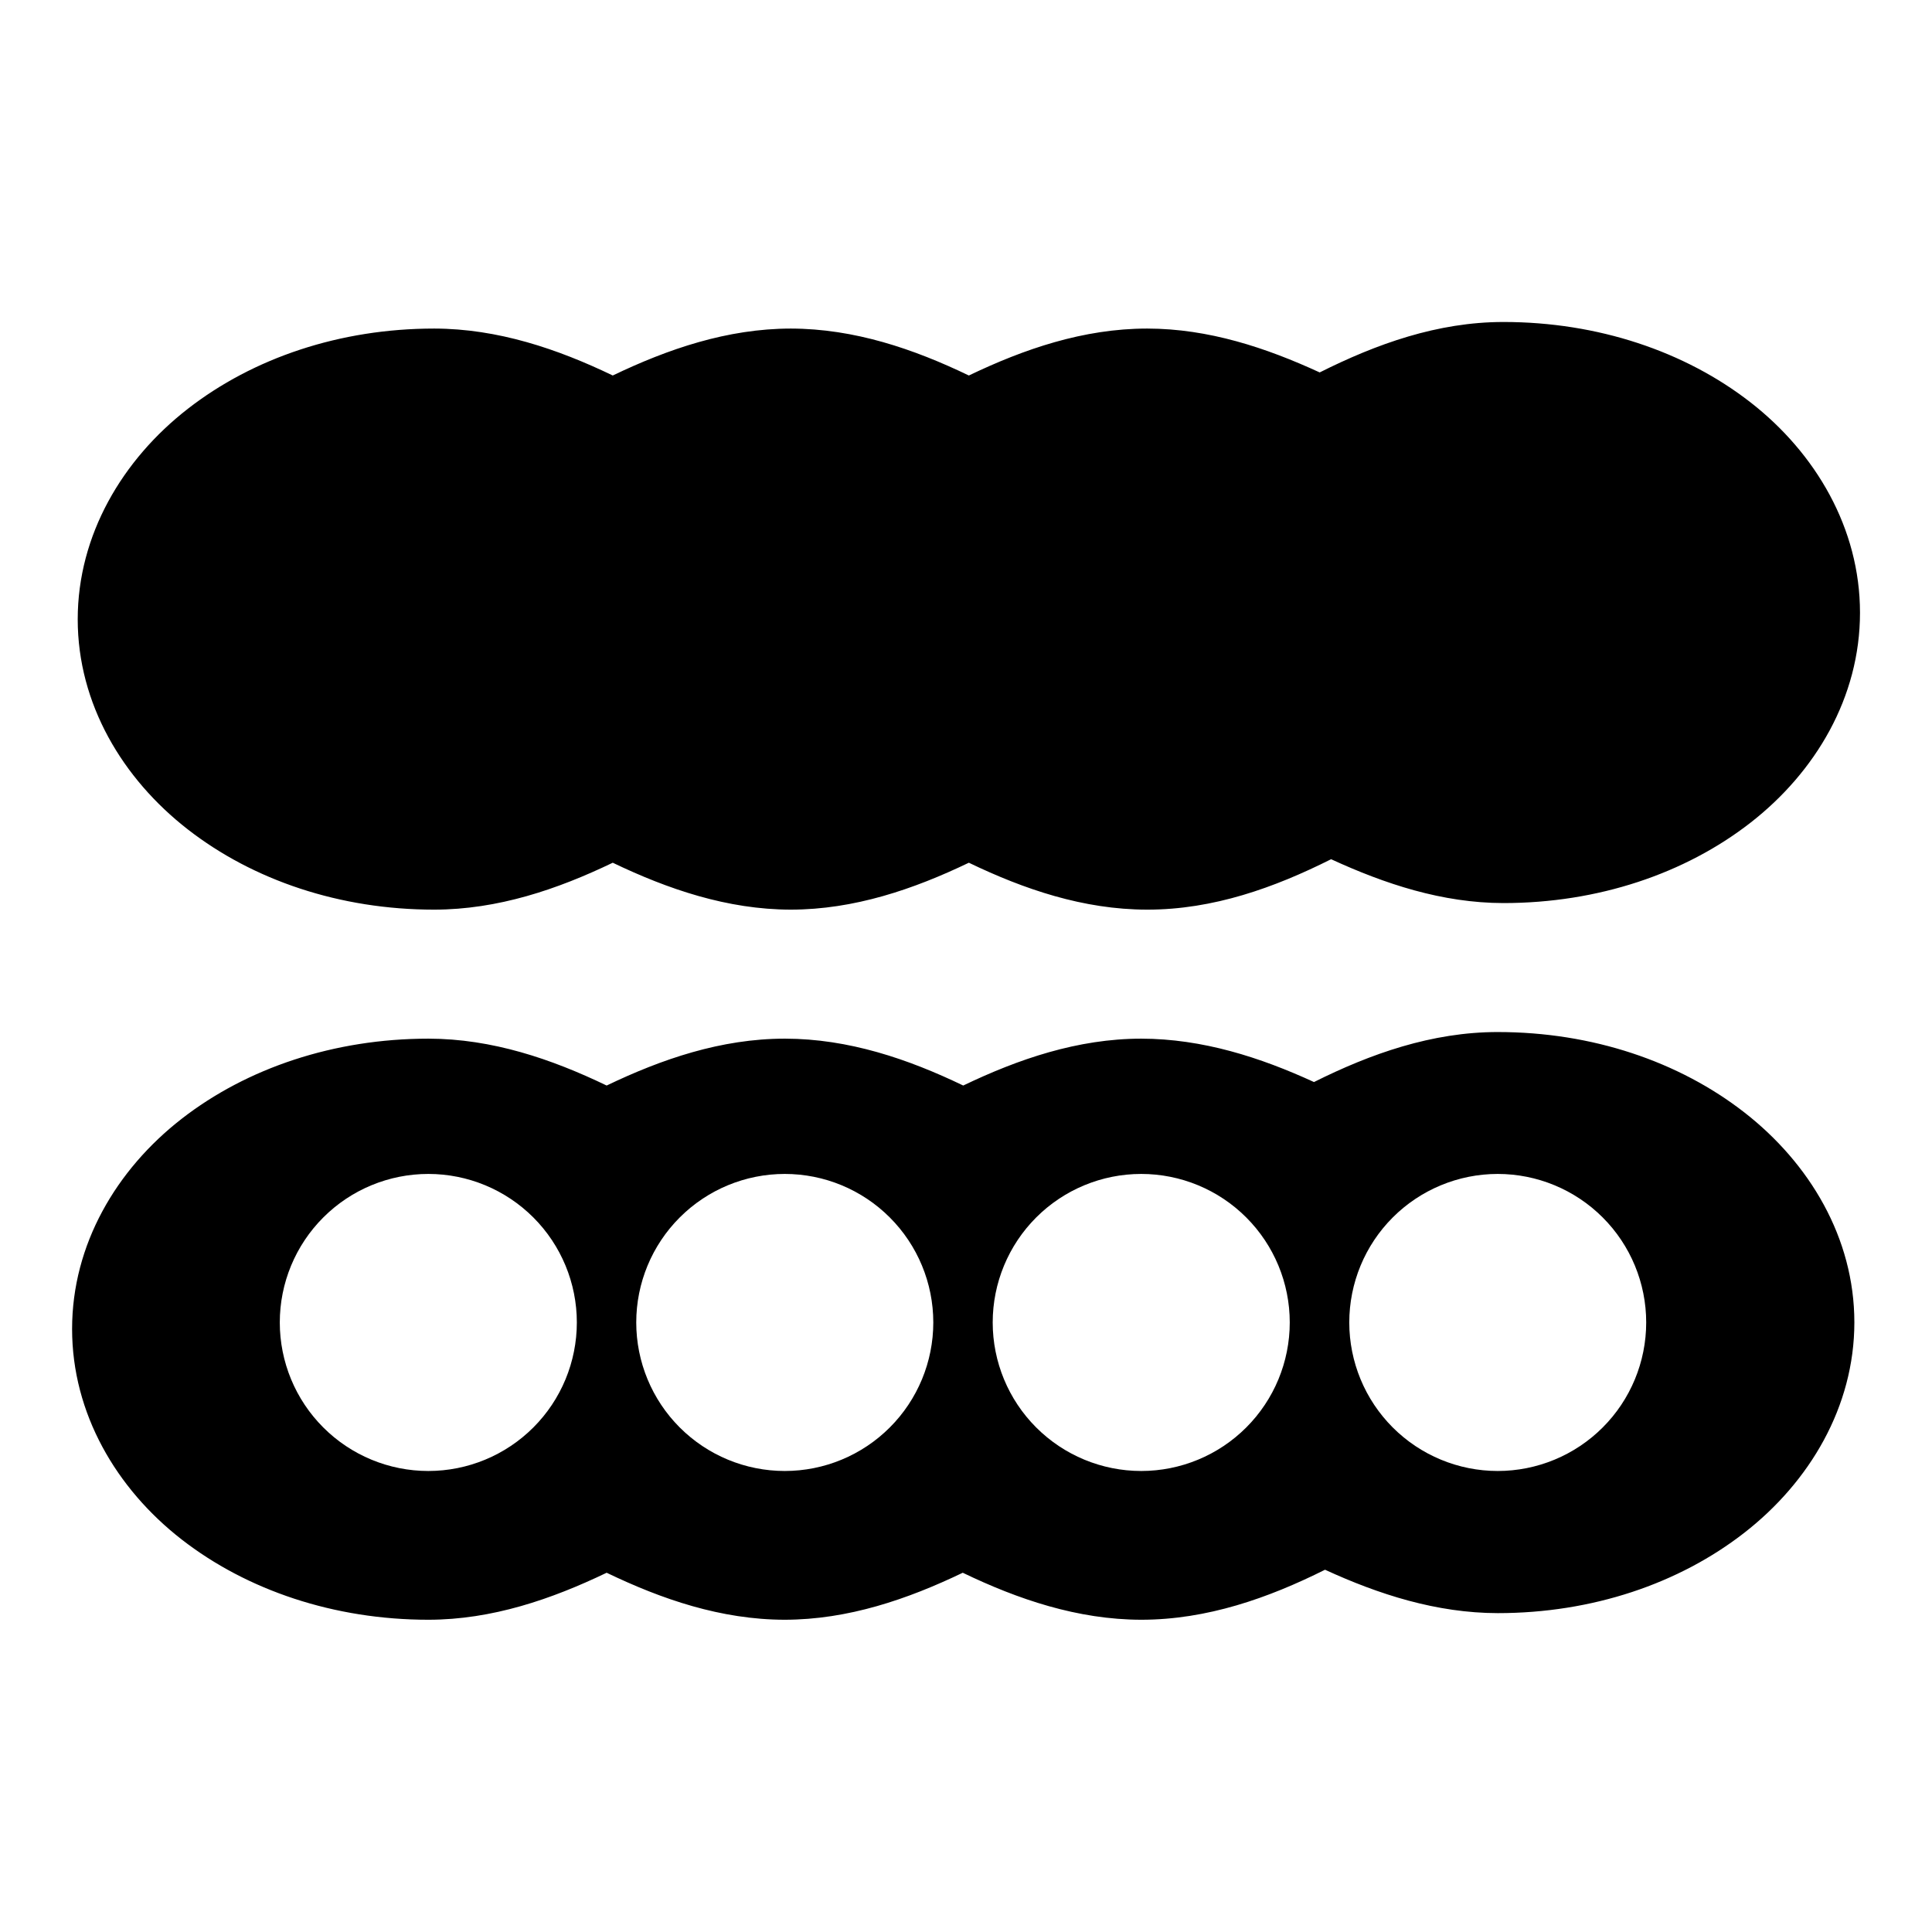
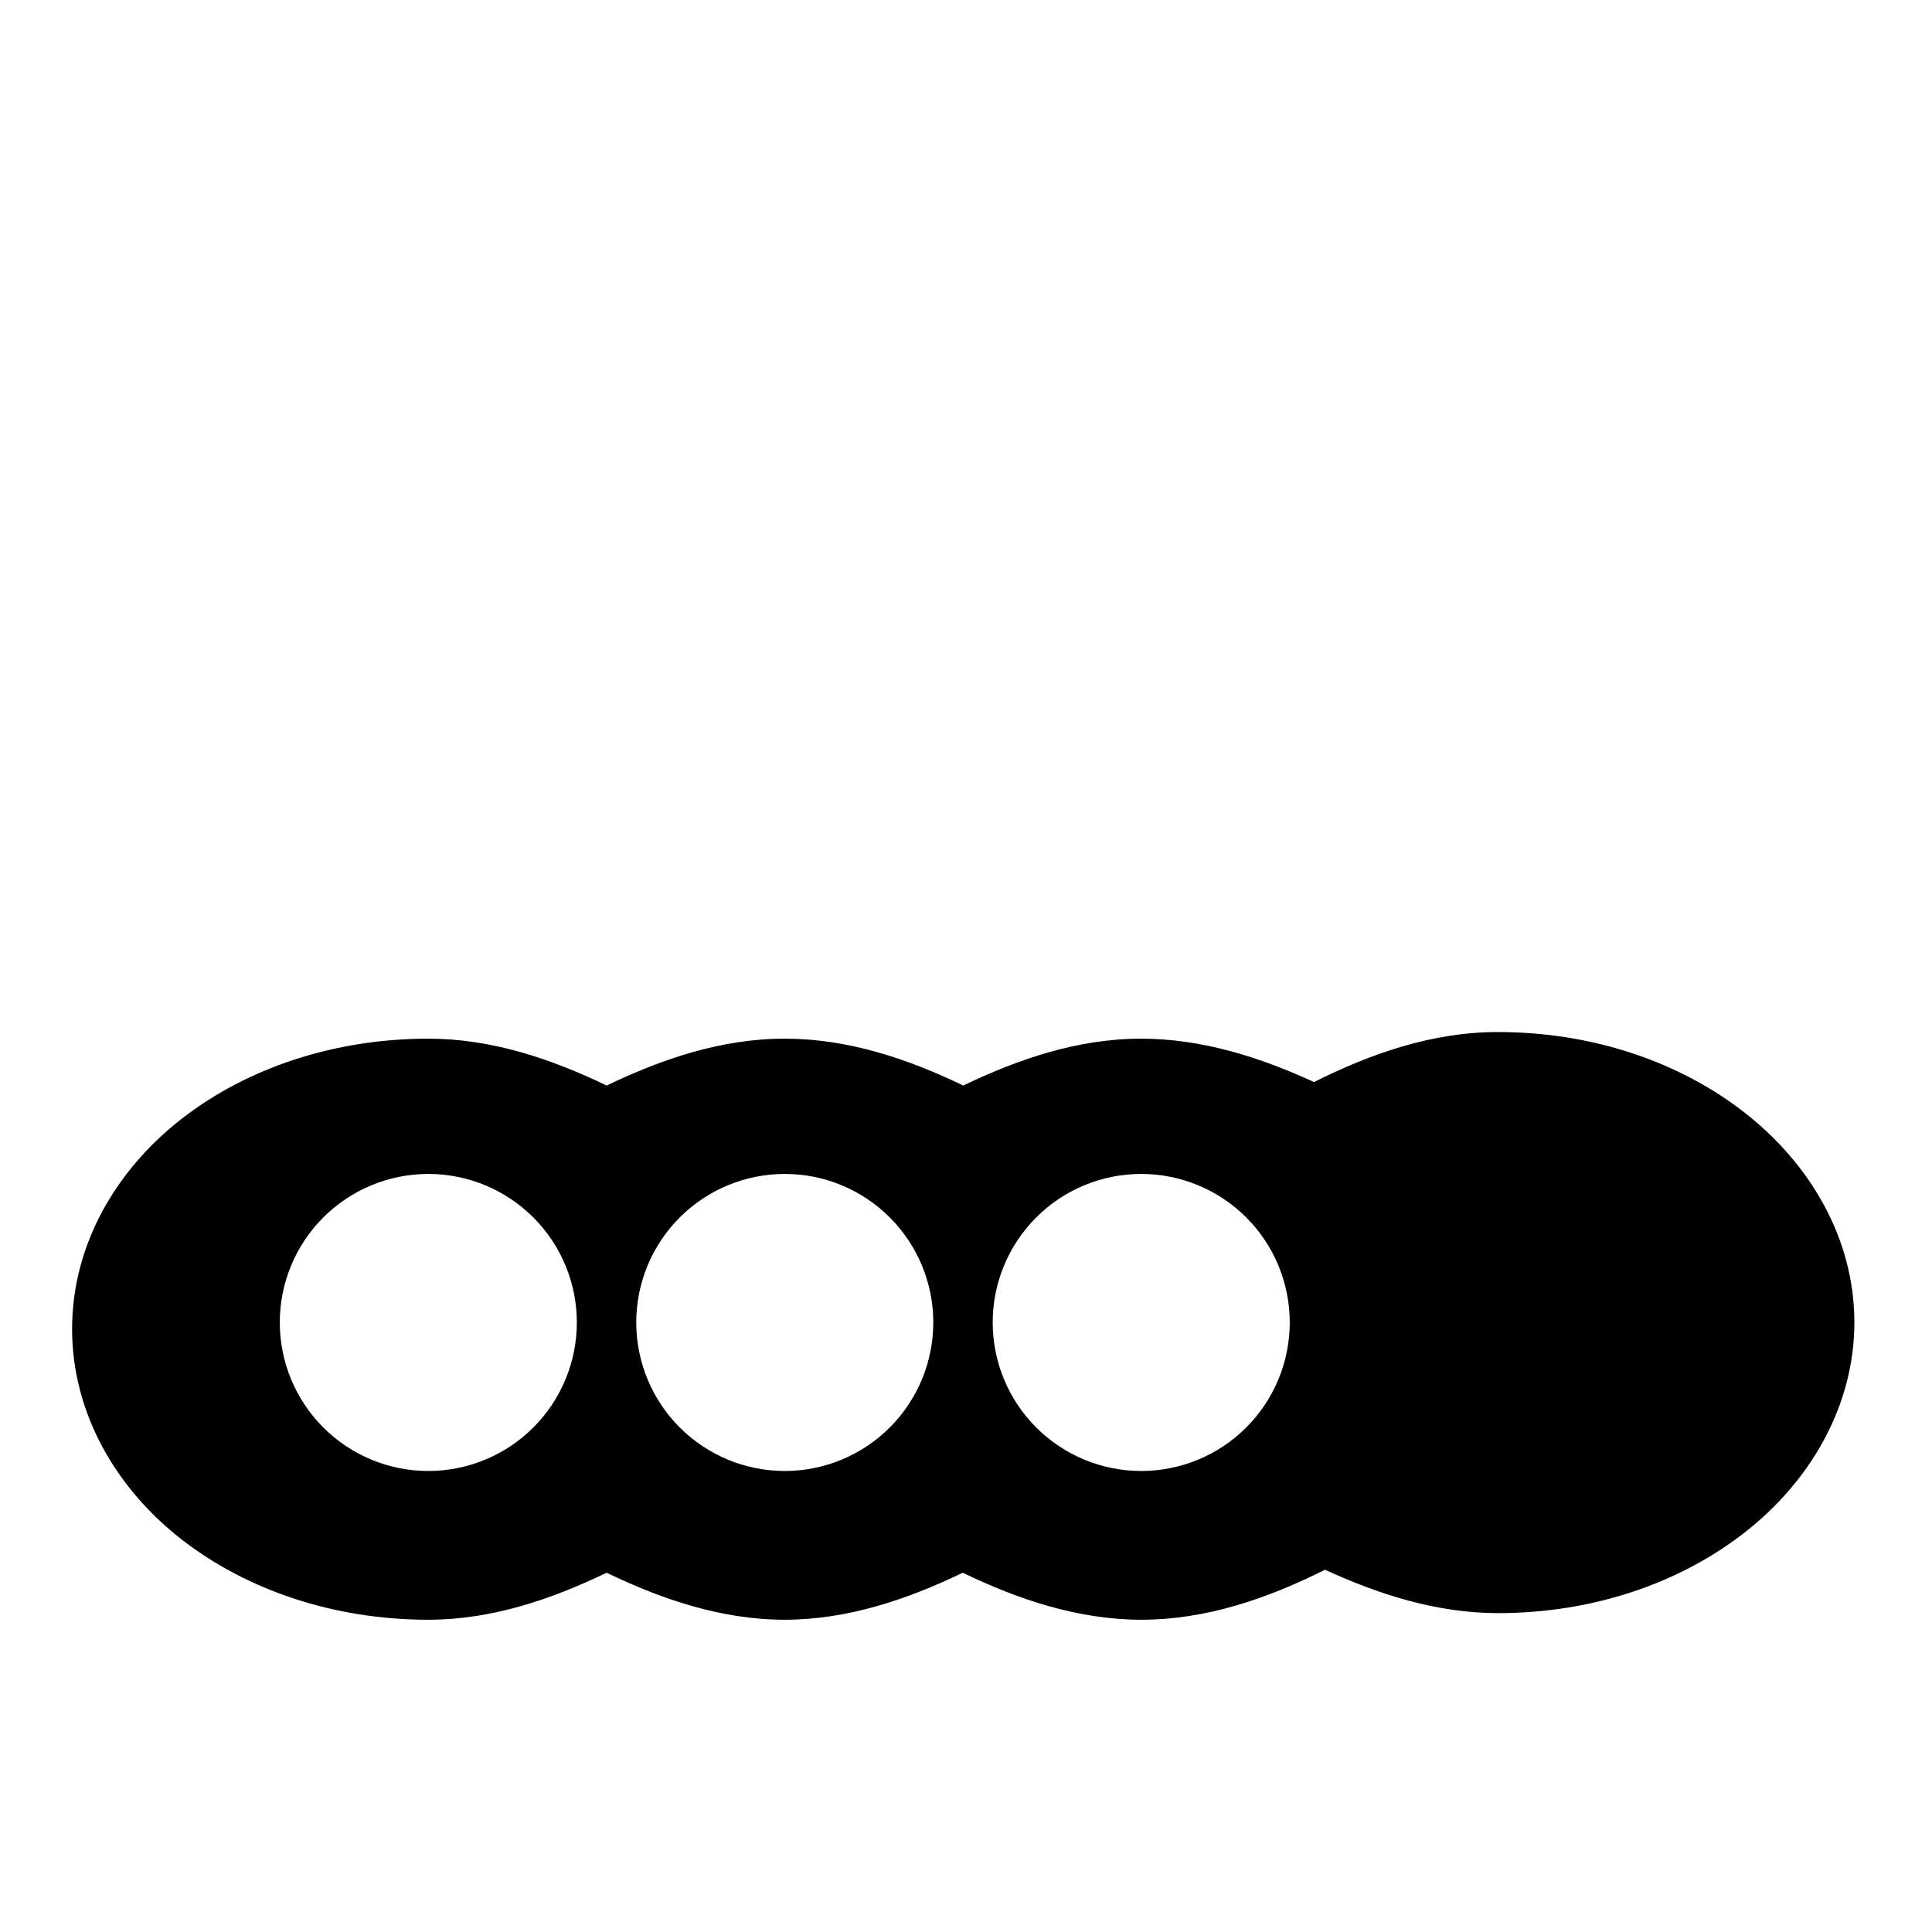
<svg xmlns="http://www.w3.org/2000/svg" fill="#000000" width="800px" height="800px" version="1.1" viewBox="144 144 512 512">
  <g>
-     <path d="m540.93 417.5c-17.461 0-33.727 5.762-48.707 13.254-14.23-6.543-29.547-11.477-45.789-11.5-16.844 0.016-32.562 5.414-47.168 12.422-14.609-7.031-30.344-12.395-47.203-12.422-0.039-0.004-0.082-0.004-0.121 0-16.848 0.016-32.566 5.414-47.172 12.422-14.609-7.031-30.344-12.395-47.203-12.422-25.043 0-48.125 7.785-65.434 21.246-17.309 13.461-29.027 33.312-29.027 55.688 0 22.379 11.719 42.32 29.027 55.781 17.309 13.461 40.391 21.281 65.434 21.281 16.848-0.02 32.598-5.445 47.203-12.457 14.609 7.031 30.312 12.426 47.172 12.457 16.844-0.02 32.594-5.445 47.199-12.457 14.613 7.035 30.43 12.426 47.293 12.457 17.461-0.004 33.73-5.766 48.711-13.254 14.227 6.539 29.543 11.477 45.785 11.5 25.047 0 48.004-7.816 65.312-21.281 17.309-13.461 29.18-33.402 29.184-55.777-0.004-22.379-11.875-42.199-29.184-55.66-17.309-13.461-40.266-21.277-65.312-21.277zm-283.42 37.605c10.438 0 20.449 4.148 27.832 11.531 7.379 7.379 11.527 17.391 11.527 27.828 0 10.441-4.148 20.453-11.527 27.832-7.383 7.383-17.395 11.531-27.832 11.531-10.441 0-20.453-4.148-27.832-11.531-7.383-7.379-11.531-17.391-11.531-27.832 0-10.438 4.148-20.449 11.531-27.828 7.379-7.383 17.391-11.531 27.832-11.531zm94.465 0c10.438 0 20.449 4.148 27.828 11.531 7.383 7.379 11.531 17.391 11.531 27.828 0 10.441-4.148 20.453-11.531 27.832-7.379 7.383-17.391 11.531-27.828 11.531-10.441 0-20.453-4.148-27.832-11.531-7.383-7.379-11.531-17.391-11.531-27.832 0-10.438 4.148-20.449 11.531-27.828 7.379-7.383 17.391-11.531 27.832-11.531zm94.461 0c10.441 0 20.453 4.148 27.832 11.531 7.383 7.379 11.531 17.391 11.531 27.828 0 10.441-4.148 20.453-11.531 27.832-7.379 7.383-17.391 11.531-27.832 11.531-10.438 0-20.449-4.148-27.832-11.531-7.379-7.379-11.527-17.391-11.527-27.832 0-10.438 4.148-20.449 11.527-27.828 7.383-7.383 17.395-11.531 27.832-11.531zm94.465 0c10.441 0 20.453 4.148 27.832 11.531 7.383 7.379 11.527 17.391 11.527 27.828 0 10.441-4.144 20.453-11.527 27.832-7.379 7.383-17.391 11.531-27.832 11.531-10.434-0.008-20.438-4.16-27.812-11.539-7.375-7.383-11.516-17.391-11.516-27.824 0-10.434 4.141-20.438 11.516-27.82 7.375-7.379 17.379-11.531 27.812-11.539z" />
-     <path d="m542.43 229.33c-17.504 0.004-33.688 5.84-48.695 13.367-14.23-6.547-29.43-11.598-45.676-11.625h-0.113c-16.848 0.02-32.582 5.43-47.188 12.438-14.609-7.031-30.328-12.406-47.188-12.438-16.844 0.02-32.578 5.43-47.184 12.438-14.613-7.035-30.438-12.406-47.301-12.438-25.047 0-48.008 7.809-65.316 21.27-17.309 13.461-29.172 33.41-29.172 55.785 0 22.379 11.863 42.211 29.172 55.672 17.309 13.461 40.27 21.266 65.316 21.266 16.883-0.02 32.668-5.394 47.301-12.434 14.586 7 30.359 12.406 47.184 12.434 16.848-0.02 32.582-5.426 47.188-12.434 14.609 7.027 30.328 12.406 47.188 12.434h0.113c17.504 0 33.691-5.836 48.699-13.363 14.23 6.543 29.426 11.598 45.672 11.621 25.047 0 48.125-7.805 65.434-21.27 17.309-13.461 29.055-33.293 29.055-55.668s-11.746-42.324-29.055-55.785c-17.309-13.461-40.387-21.27-65.434-21.27z" />
+     <path d="m540.93 417.5c-17.461 0-33.727 5.762-48.707 13.254-14.23-6.543-29.547-11.477-45.789-11.5-16.844 0.016-32.562 5.414-47.168 12.422-14.609-7.031-30.344-12.395-47.203-12.422-0.039-0.004-0.082-0.004-0.121 0-16.848 0.016-32.566 5.414-47.172 12.422-14.609-7.031-30.344-12.395-47.203-12.422-25.043 0-48.125 7.785-65.434 21.246-17.309 13.461-29.027 33.312-29.027 55.688 0 22.379 11.719 42.32 29.027 55.781 17.309 13.461 40.391 21.281 65.434 21.281 16.848-0.02 32.598-5.445 47.203-12.457 14.609 7.031 30.312 12.426 47.172 12.457 16.844-0.02 32.594-5.445 47.199-12.457 14.613 7.035 30.43 12.426 47.293 12.457 17.461-0.004 33.73-5.766 48.711-13.254 14.227 6.539 29.543 11.477 45.785 11.5 25.047 0 48.004-7.816 65.312-21.281 17.309-13.461 29.18-33.402 29.184-55.777-0.004-22.379-11.875-42.199-29.184-55.66-17.309-13.461-40.266-21.277-65.312-21.277zm-283.42 37.605c10.438 0 20.449 4.148 27.832 11.531 7.379 7.379 11.527 17.391 11.527 27.828 0 10.441-4.148 20.453-11.527 27.832-7.383 7.383-17.395 11.531-27.832 11.531-10.441 0-20.453-4.148-27.832-11.531-7.383-7.379-11.531-17.391-11.531-27.832 0-10.438 4.148-20.449 11.531-27.828 7.379-7.383 17.391-11.531 27.832-11.531zm94.465 0c10.438 0 20.449 4.148 27.828 11.531 7.383 7.379 11.531 17.391 11.531 27.828 0 10.441-4.148 20.453-11.531 27.832-7.379 7.383-17.391 11.531-27.828 11.531-10.441 0-20.453-4.148-27.832-11.531-7.383-7.379-11.531-17.391-11.531-27.832 0-10.438 4.148-20.449 11.531-27.828 7.379-7.383 17.391-11.531 27.832-11.531zm94.461 0c10.441 0 20.453 4.148 27.832 11.531 7.383 7.379 11.531 17.391 11.531 27.828 0 10.441-4.148 20.453-11.531 27.832-7.379 7.383-17.391 11.531-27.832 11.531-10.438 0-20.449-4.148-27.832-11.531-7.379-7.379-11.527-17.391-11.527-27.832 0-10.438 4.148-20.449 11.527-27.828 7.383-7.383 17.395-11.531 27.832-11.531zm94.465 0z" />
  </g>
</svg>